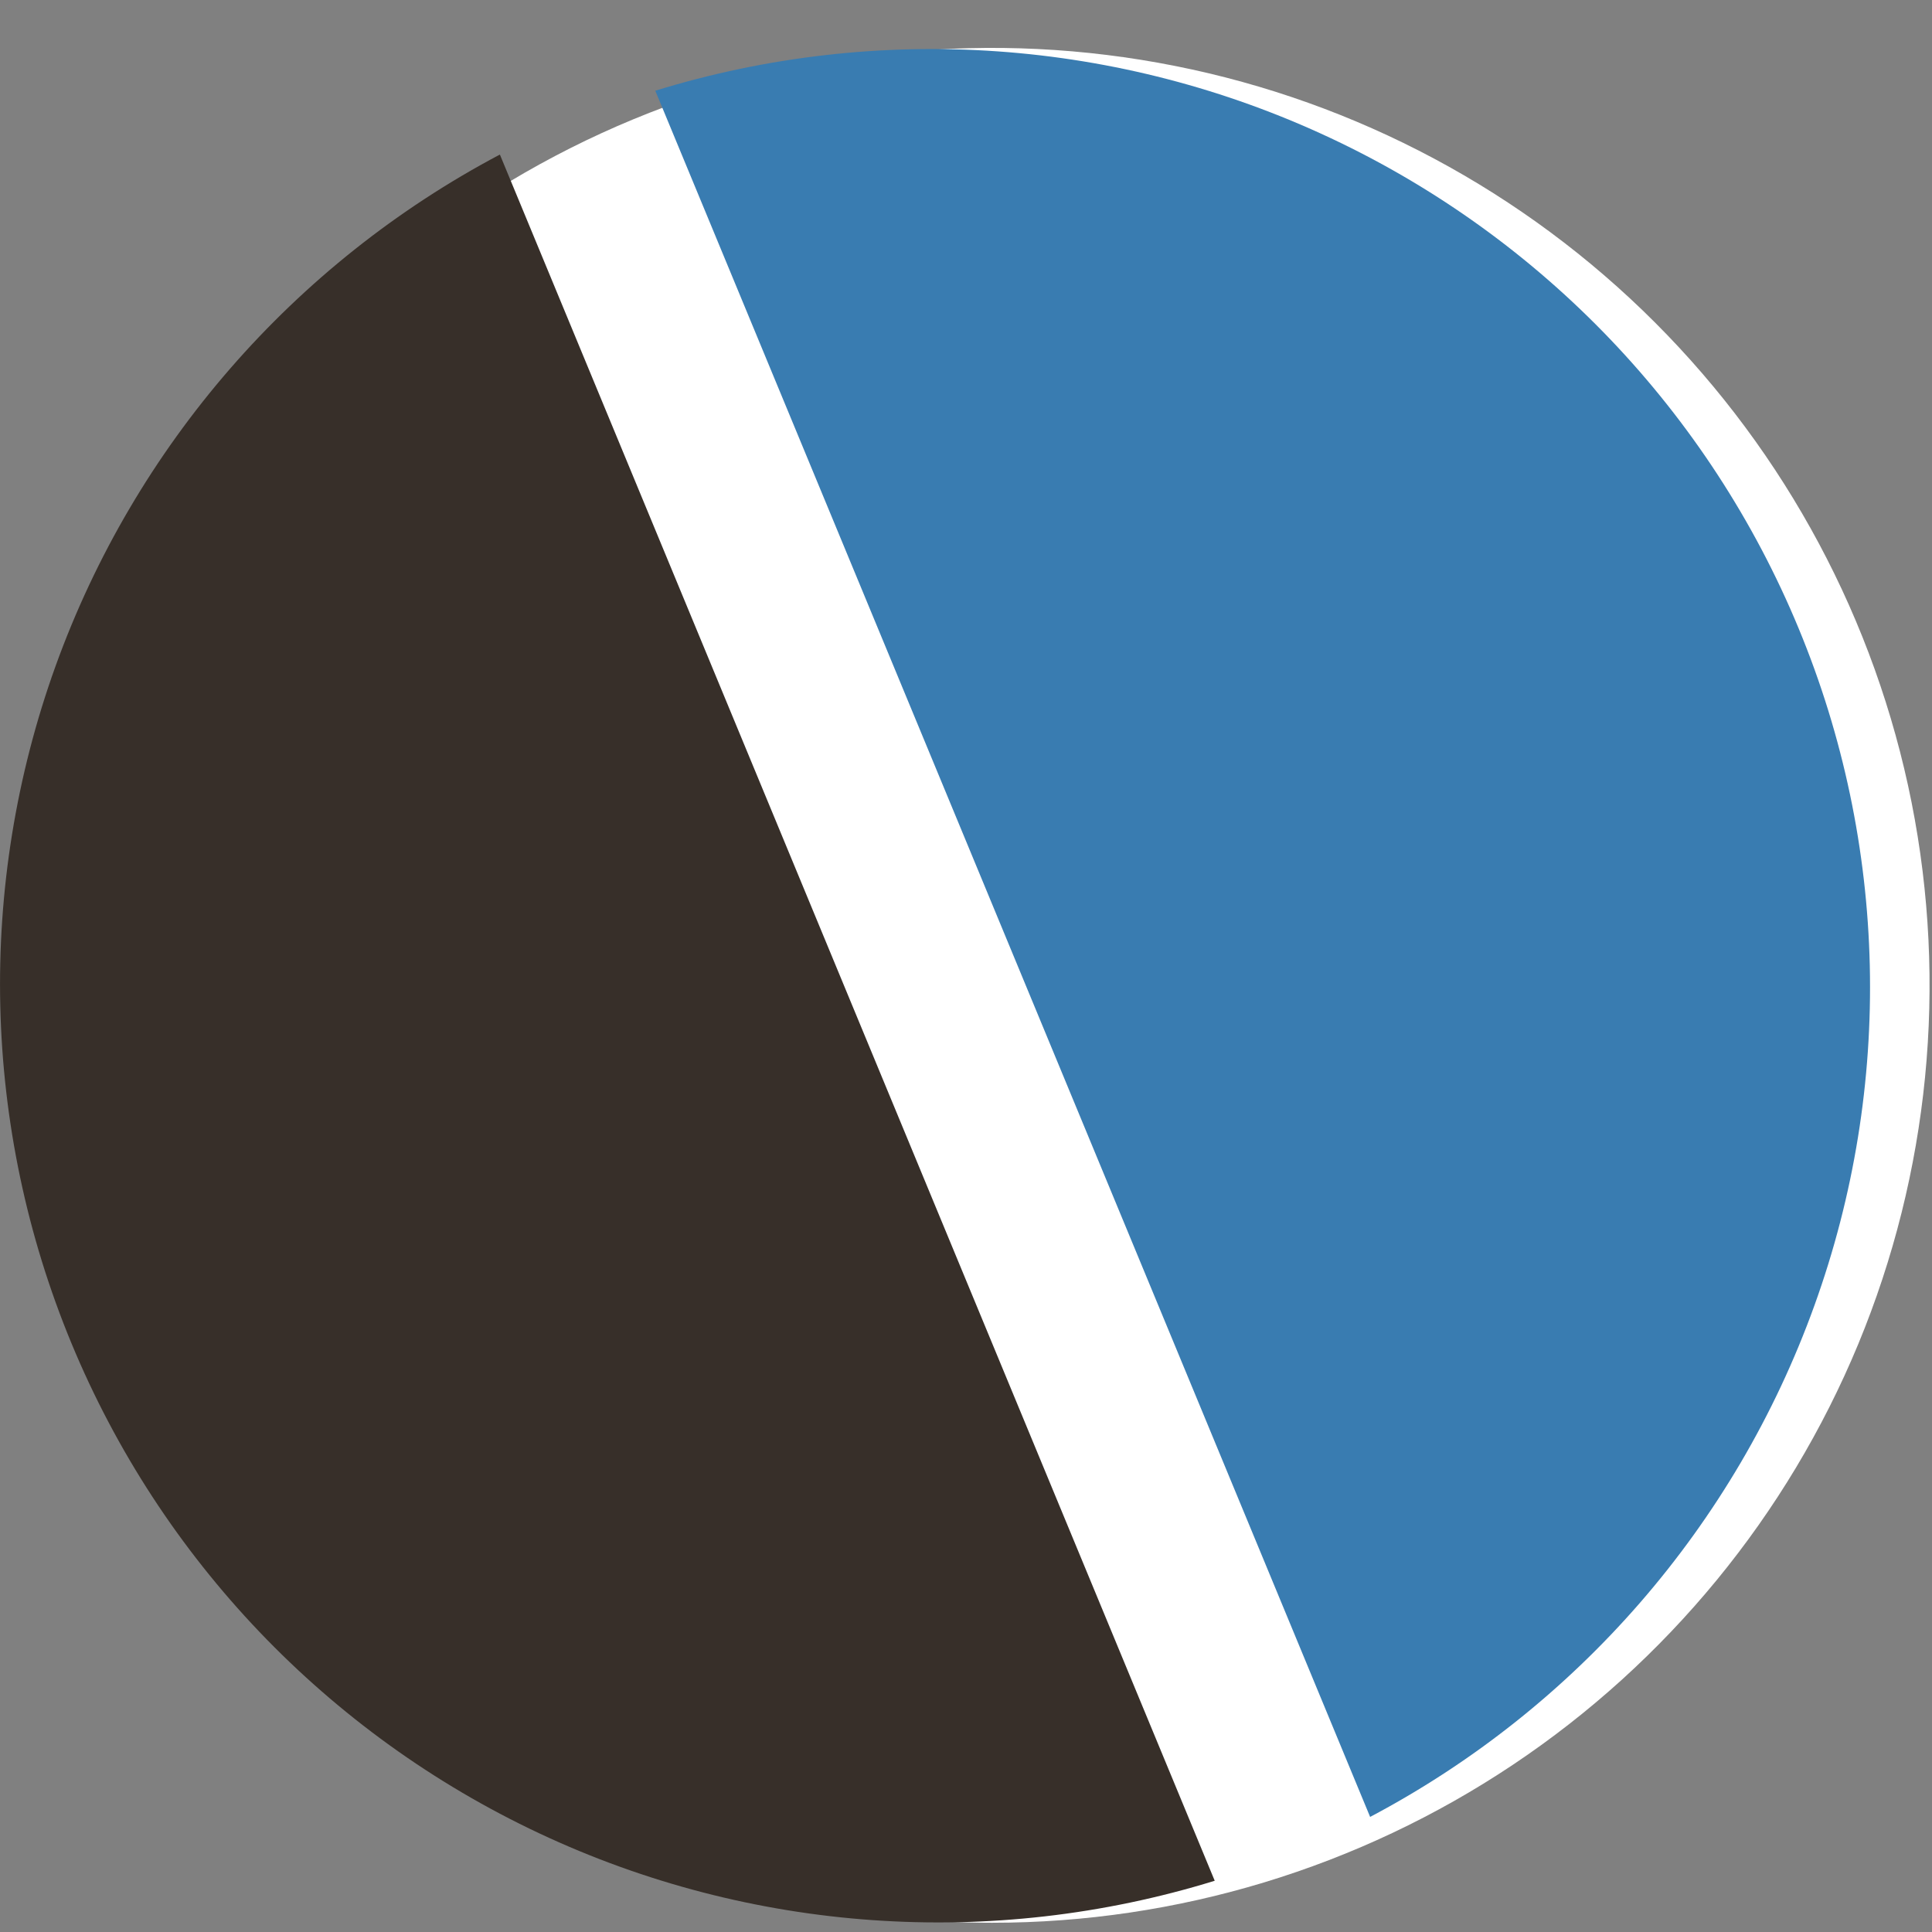
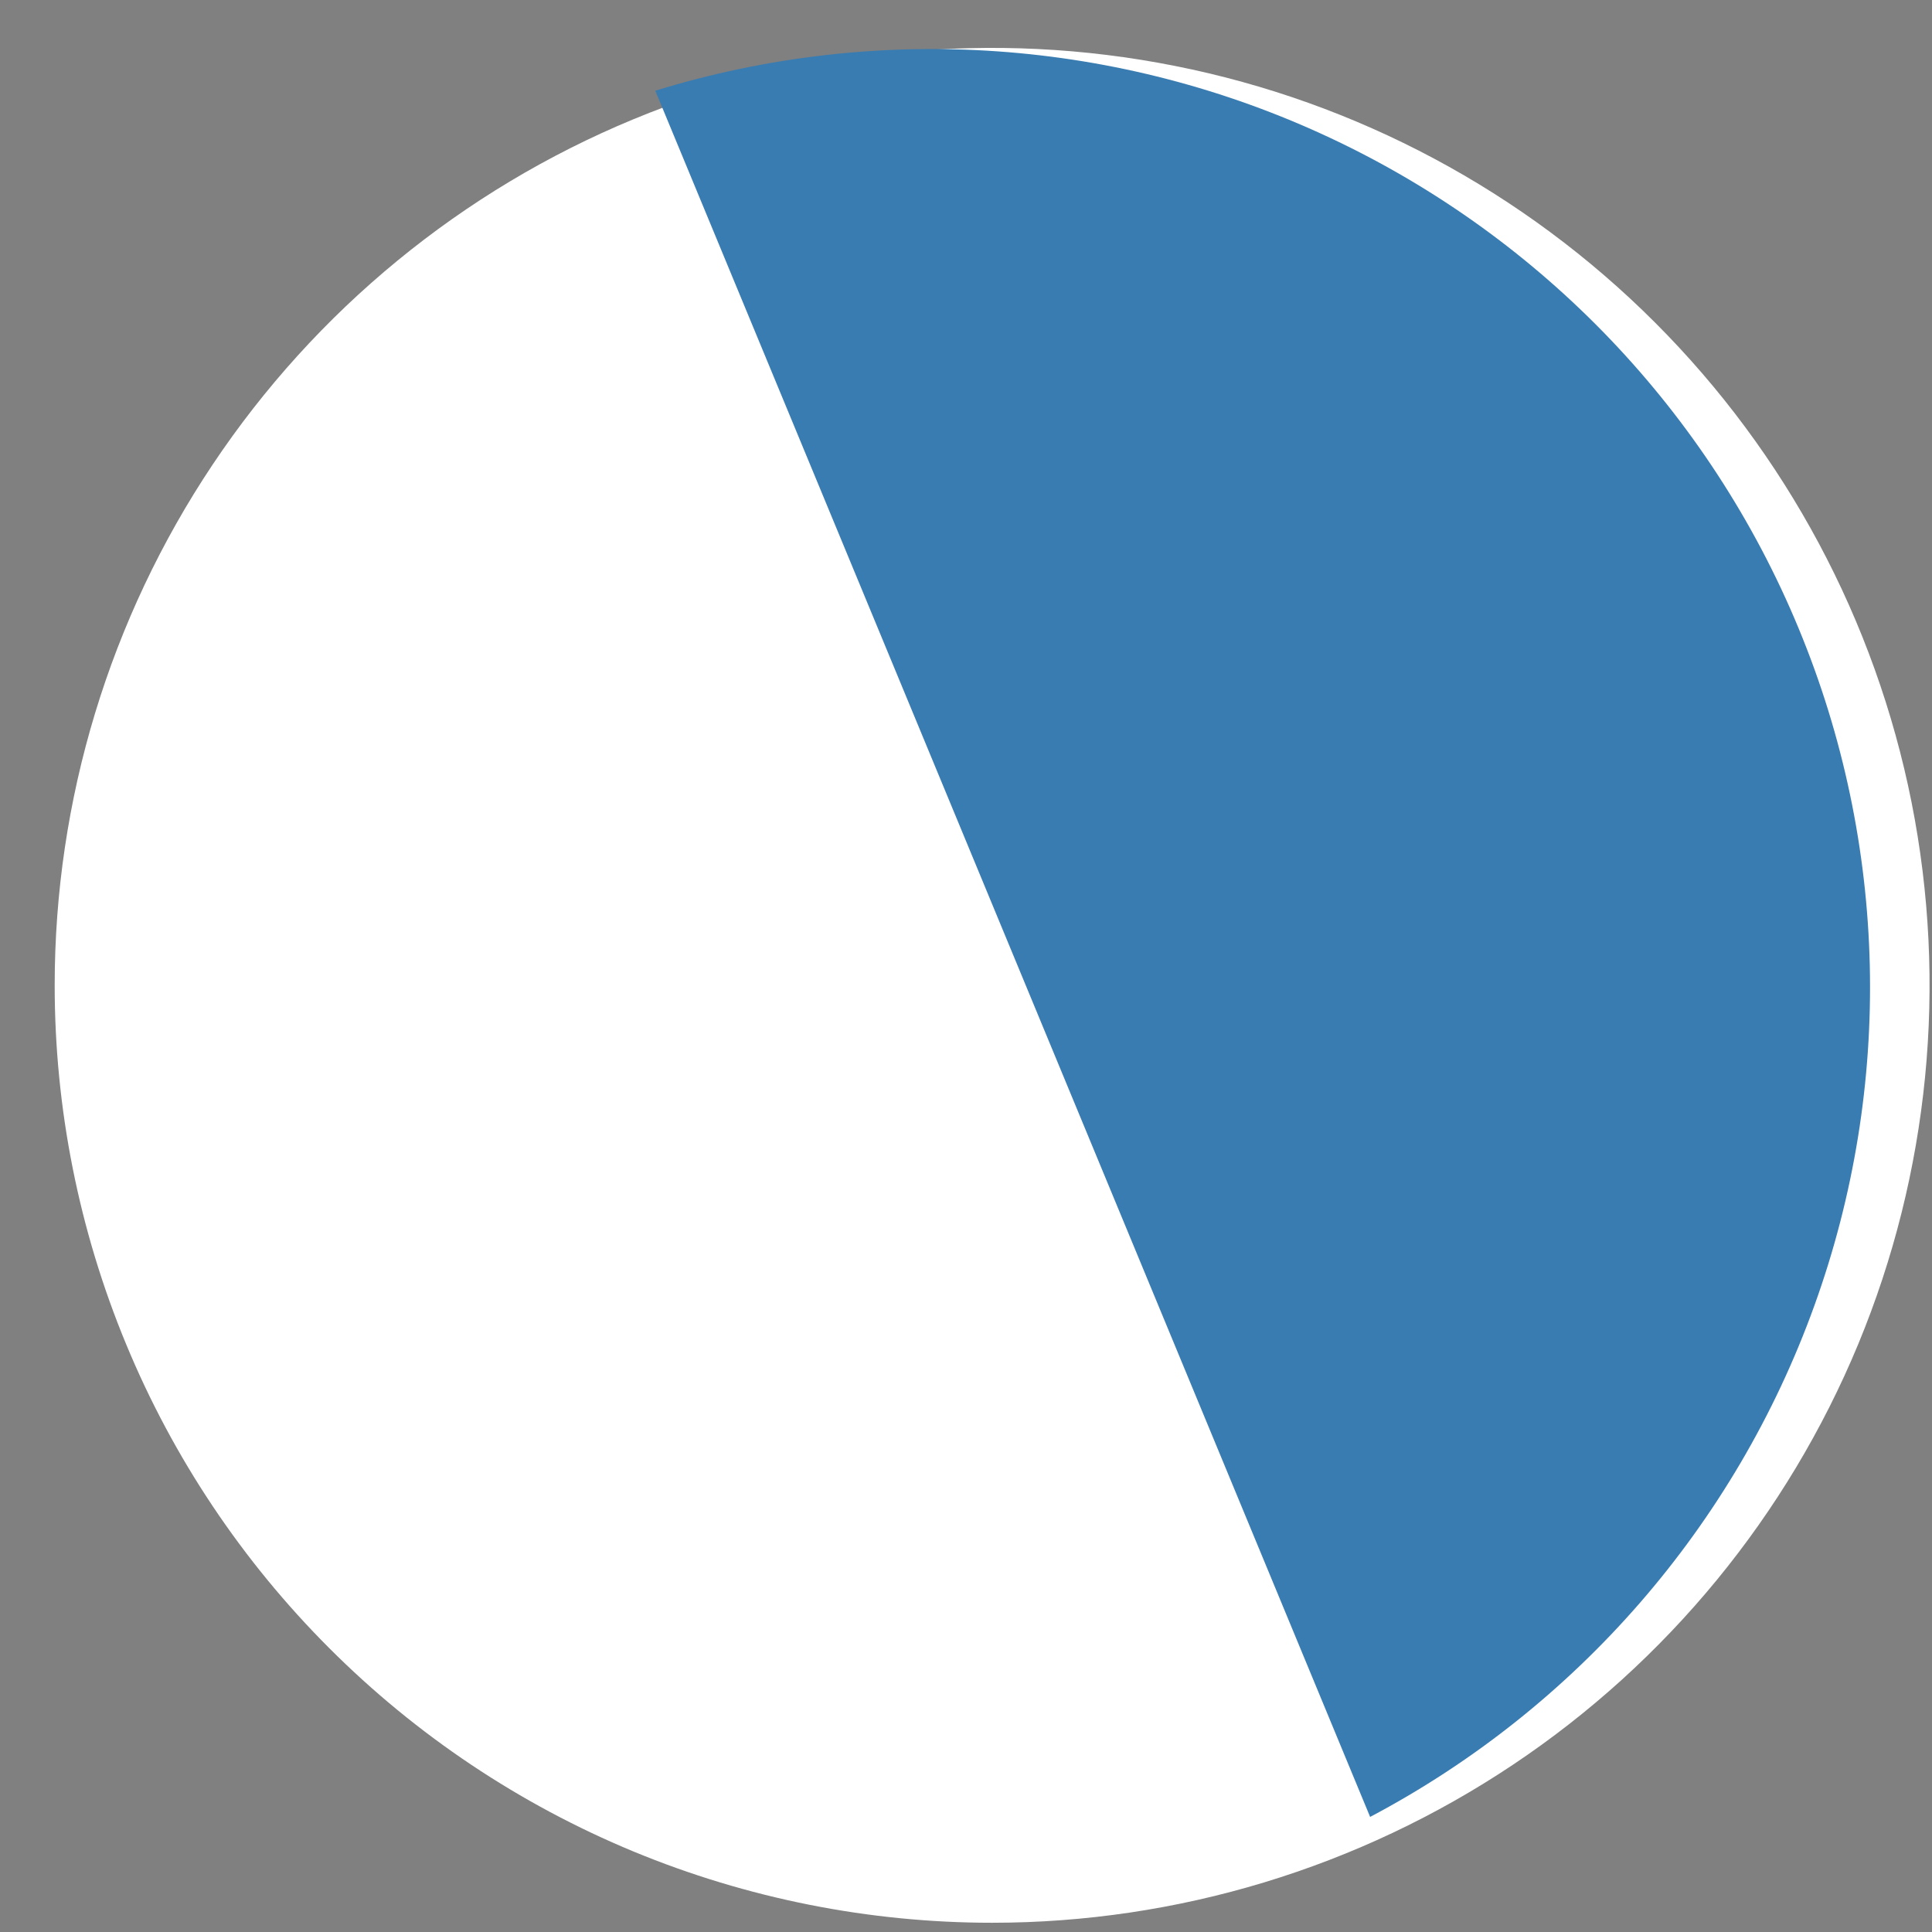
<svg xmlns="http://www.w3.org/2000/svg" width="23" height="23" viewBox="0 0 23 23" fill="none">
  <rect x="0" y="0" width="23" height="23" fill="#808080" stroke="none" />
  <path d="M11.811 22.89C14.018 22.89 16.176 22.235 18.011 21.009C19.846 19.783 21.277 18.04 22.122 16.001C22.966 13.962 23.187 11.718 22.757 9.553C22.326 7.388 21.263 5.4 19.702 3.839C18.142 2.278 16.153 1.215 13.988 0.785C11.823 0.354 9.58 0.575 7.54 1.42C5.501 2.264 3.758 3.695 2.532 5.53C1.306 7.365 0.651 9.523 0.651 11.73C0.651 13.196 0.94 14.647 1.501 16.001C2.061 17.355 2.884 18.585 3.92 19.621C4.956 20.658 6.186 21.48 7.54 22.041C8.894 22.601 10.346 22.89 11.811 22.89" fill="white" />
-   <path d="M14.461 22.39L5.951 1.84C3.492 3.14 1.606 5.311 0.662 7.928C-0.281 10.544 -0.214 13.419 0.85 15.99C1.914 18.56 3.899 20.64 6.417 21.824C8.934 23.008 11.803 23.21 14.461 22.39Z" fill="#372F29" />
  <path d="M7.801 1.08L16.311 21.63C18.771 20.33 20.657 18.159 21.6 15.542C22.544 12.925 22.477 10.05 21.412 7.48C20.348 4.91 18.363 2.83 15.845 1.646C13.328 0.462 10.46 0.26 7.801 1.08" fill="#397CB1" />
</svg>